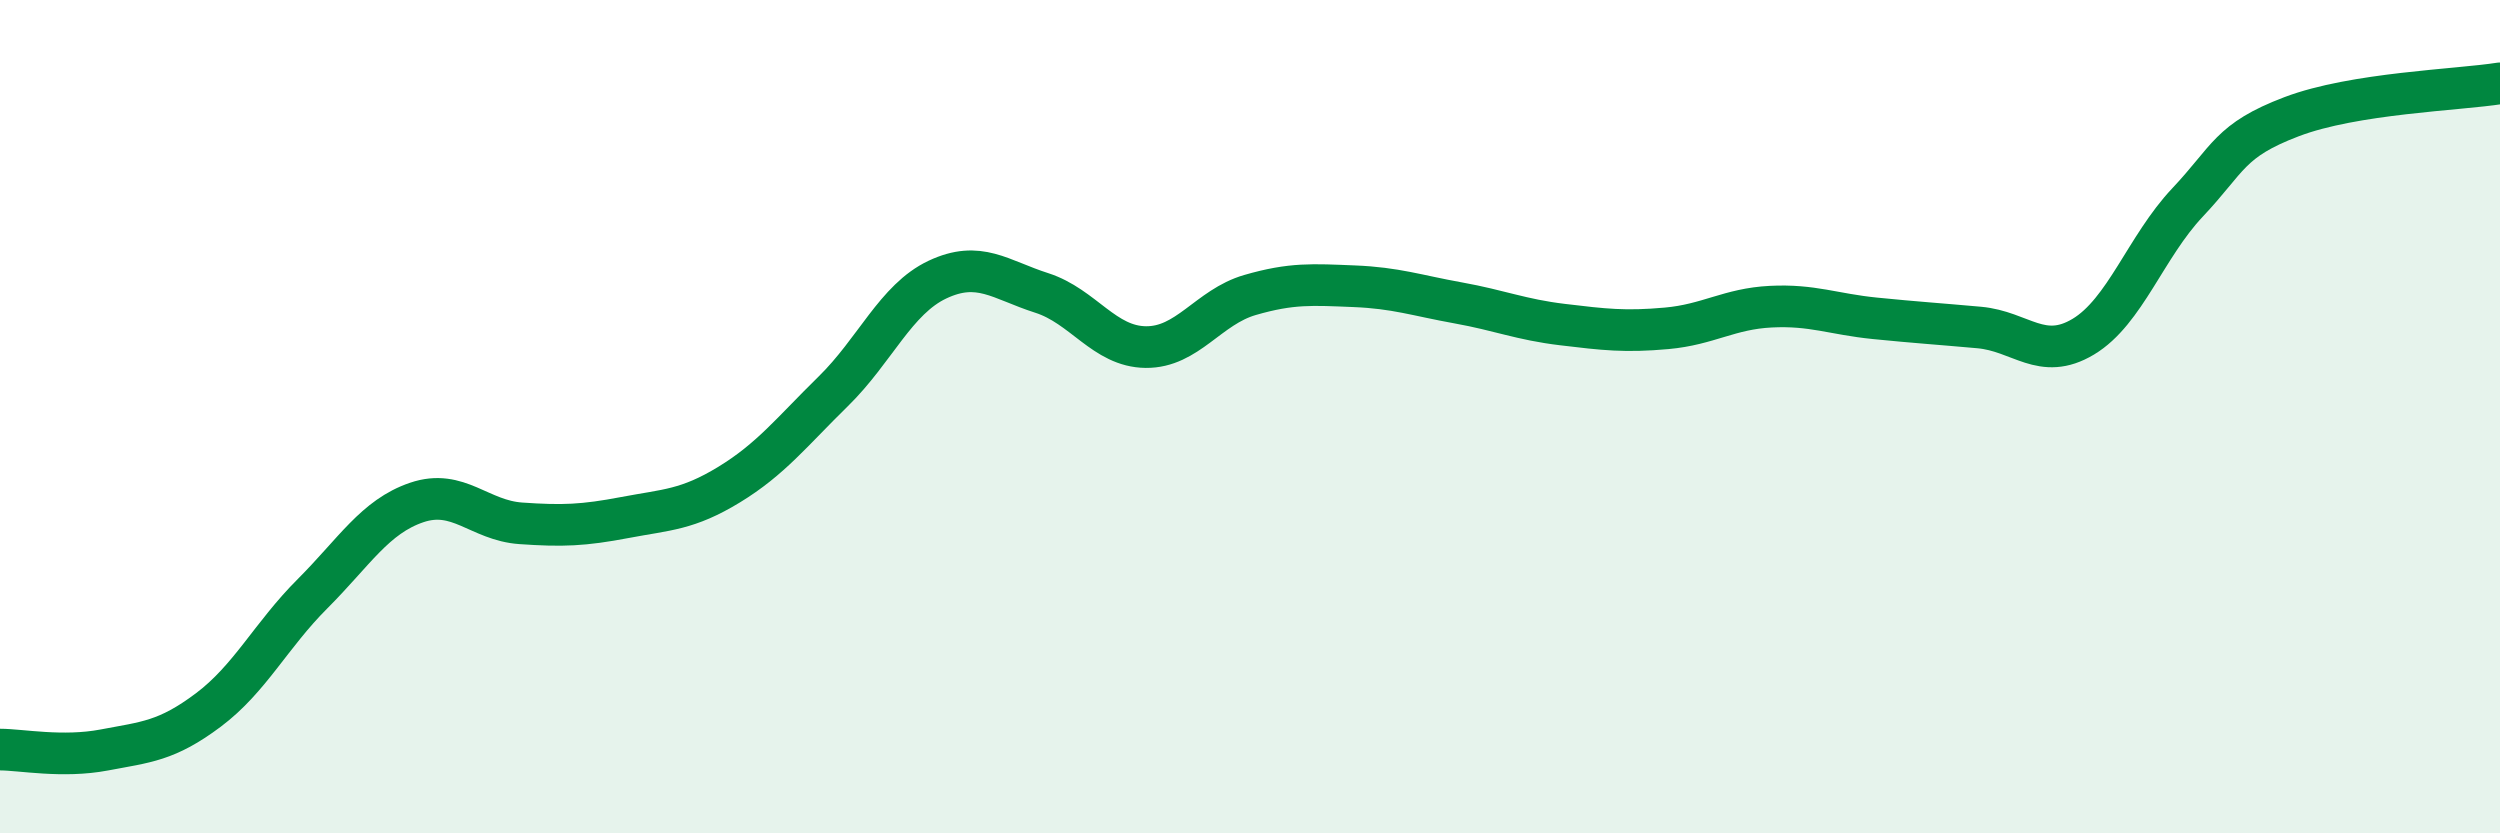
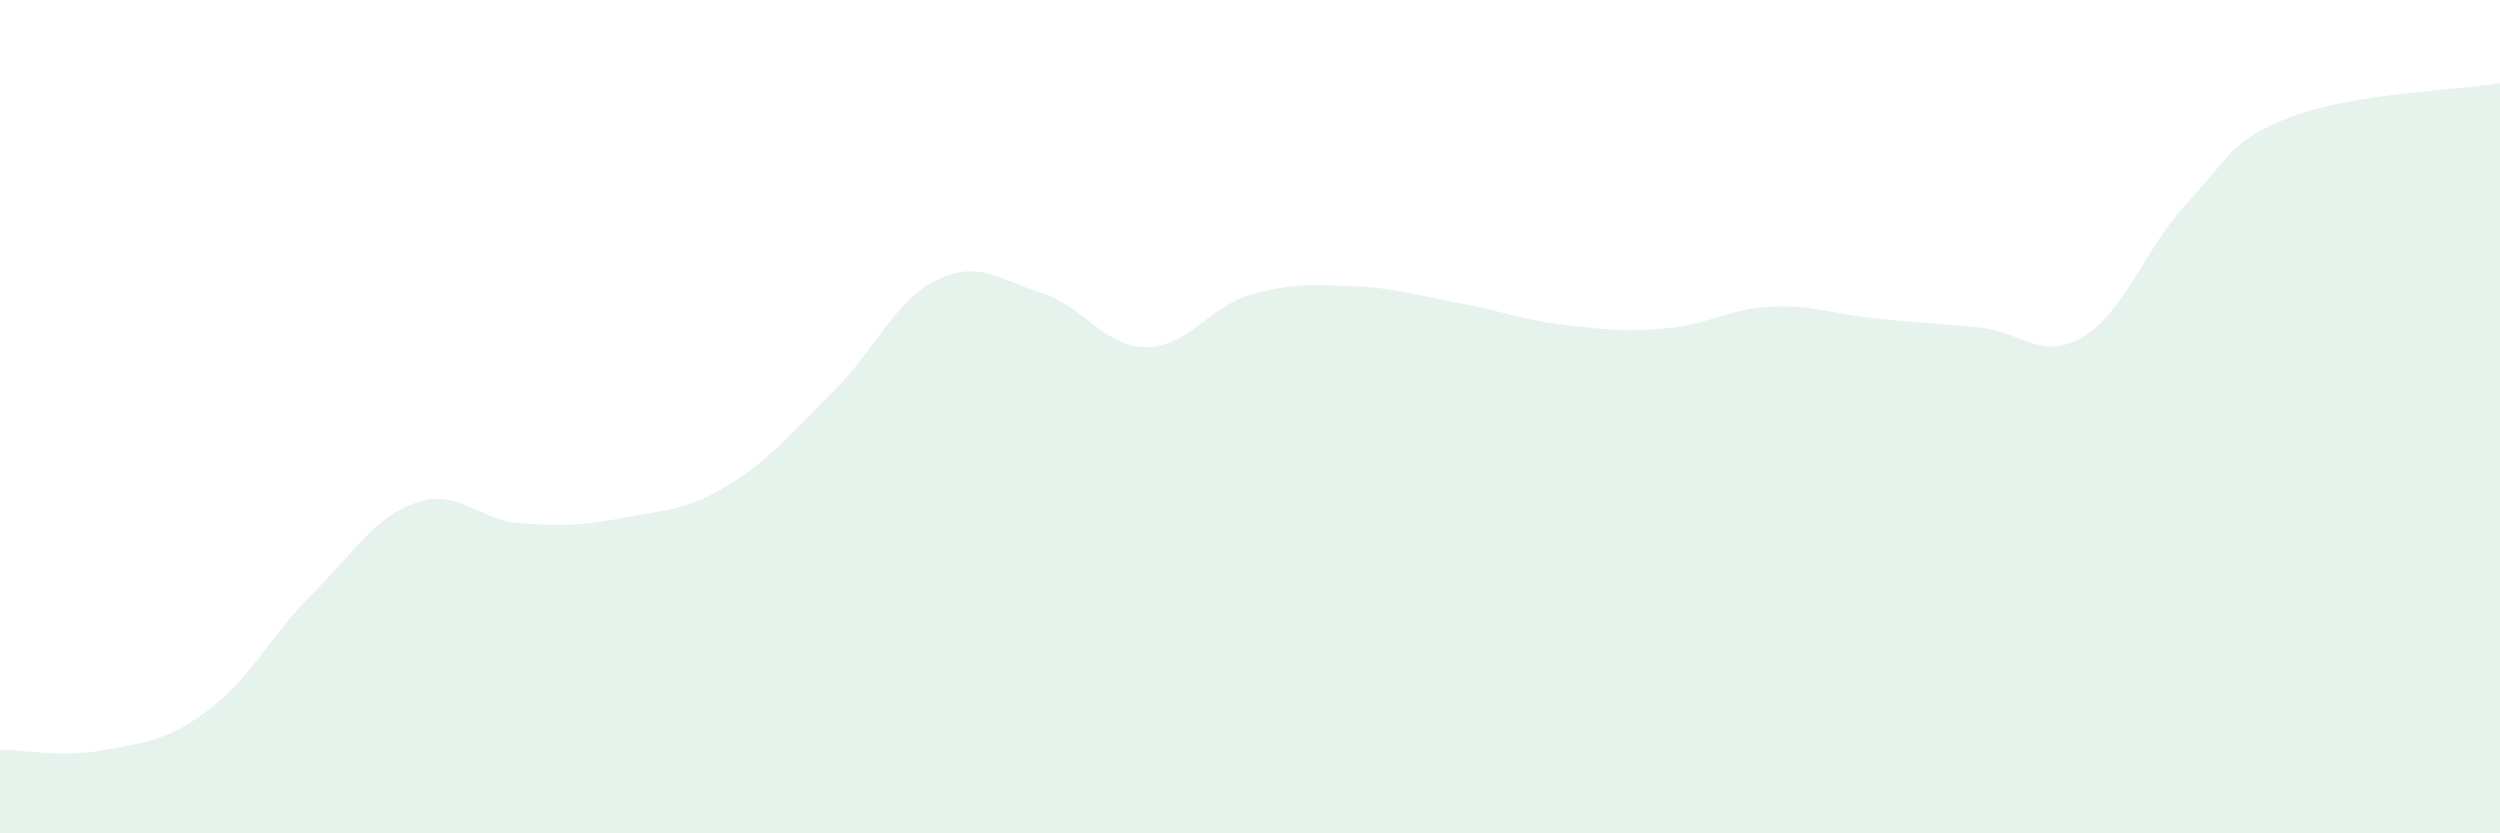
<svg xmlns="http://www.w3.org/2000/svg" width="60" height="20" viewBox="0 0 60 20">
  <path d="M 0,17.99 C 0.5,17.99 1.5,18.19 2.5,18 C 3.5,17.81 4,17.79 5,17.04 C 6,16.29 6.5,15.25 7.5,14.25 C 8.5,13.25 9,12.4 10,12.06 C 11,11.72 11.5,12.49 12.5,12.56 C 13.5,12.63 14,12.61 15,12.42 C 16,12.23 16.5,12.24 17.5,11.63 C 18.5,11.02 19,10.37 20,9.39 C 21,8.41 21.5,7.18 22.5,6.71 C 23.5,6.24 24,6.71 25,7.03 C 26,7.35 26.5,8.32 27.5,8.33 C 28.5,8.34 29,7.37 30,7.08 C 31,6.79 31.5,6.83 32.5,6.87 C 33.5,6.91 34,7.09 35,7.27 C 36,7.45 36.5,7.67 37.5,7.79 C 38.5,7.91 39,7.97 40,7.88 C 41,7.79 41.5,7.41 42.5,7.36 C 43.5,7.31 44,7.54 45,7.64 C 46,7.74 46.5,7.77 47.5,7.86 C 48.5,7.95 49,8.68 50,8.08 C 51,7.48 51.5,5.92 52.5,4.86 C 53.5,3.8 53.5,3.37 55,2.8 C 56.5,2.23 59,2.16 60,2L60 20L0 20Z" fill="#008740" opacity="0.1" stroke-linecap="round" stroke-linejoin="round" />
-   <path d="M 0,17.99 C 0.5,17.99 1.5,18.19 2.5,18 C 3.5,17.81 4,17.79 5,17.04 C 6,16.29 6.5,15.25 7.5,14.25 C 8.5,13.25 9,12.4 10,12.06 C 11,11.72 11.5,12.49 12.5,12.56 C 13.5,12.63 14,12.61 15,12.42 C 16,12.23 16.5,12.24 17.5,11.63 C 18.5,11.02 19,10.37 20,9.39 C 21,8.41 21.5,7.18 22.5,6.71 C 23.5,6.24 24,6.71 25,7.03 C 26,7.35 26.5,8.32 27.5,8.33 C 28.5,8.34 29,7.37 30,7.08 C 31,6.79 31.5,6.83 32.5,6.87 C 33.5,6.91 34,7.09 35,7.27 C 36,7.45 36.5,7.67 37.5,7.79 C 38.5,7.91 39,7.97 40,7.88 C 41,7.79 41.5,7.41 42.5,7.36 C 43.5,7.31 44,7.54 45,7.64 C 46,7.74 46.5,7.77 47.5,7.86 C 48.5,7.95 49,8.68 50,8.08 C 51,7.48 51.5,5.92 52.5,4.86 C 53.5,3.8 53.5,3.37 55,2.8 C 56.5,2.23 59,2.16 60,2" stroke="#008740" stroke-width="1" fill="none" stroke-linecap="round" stroke-linejoin="round" />
</svg>